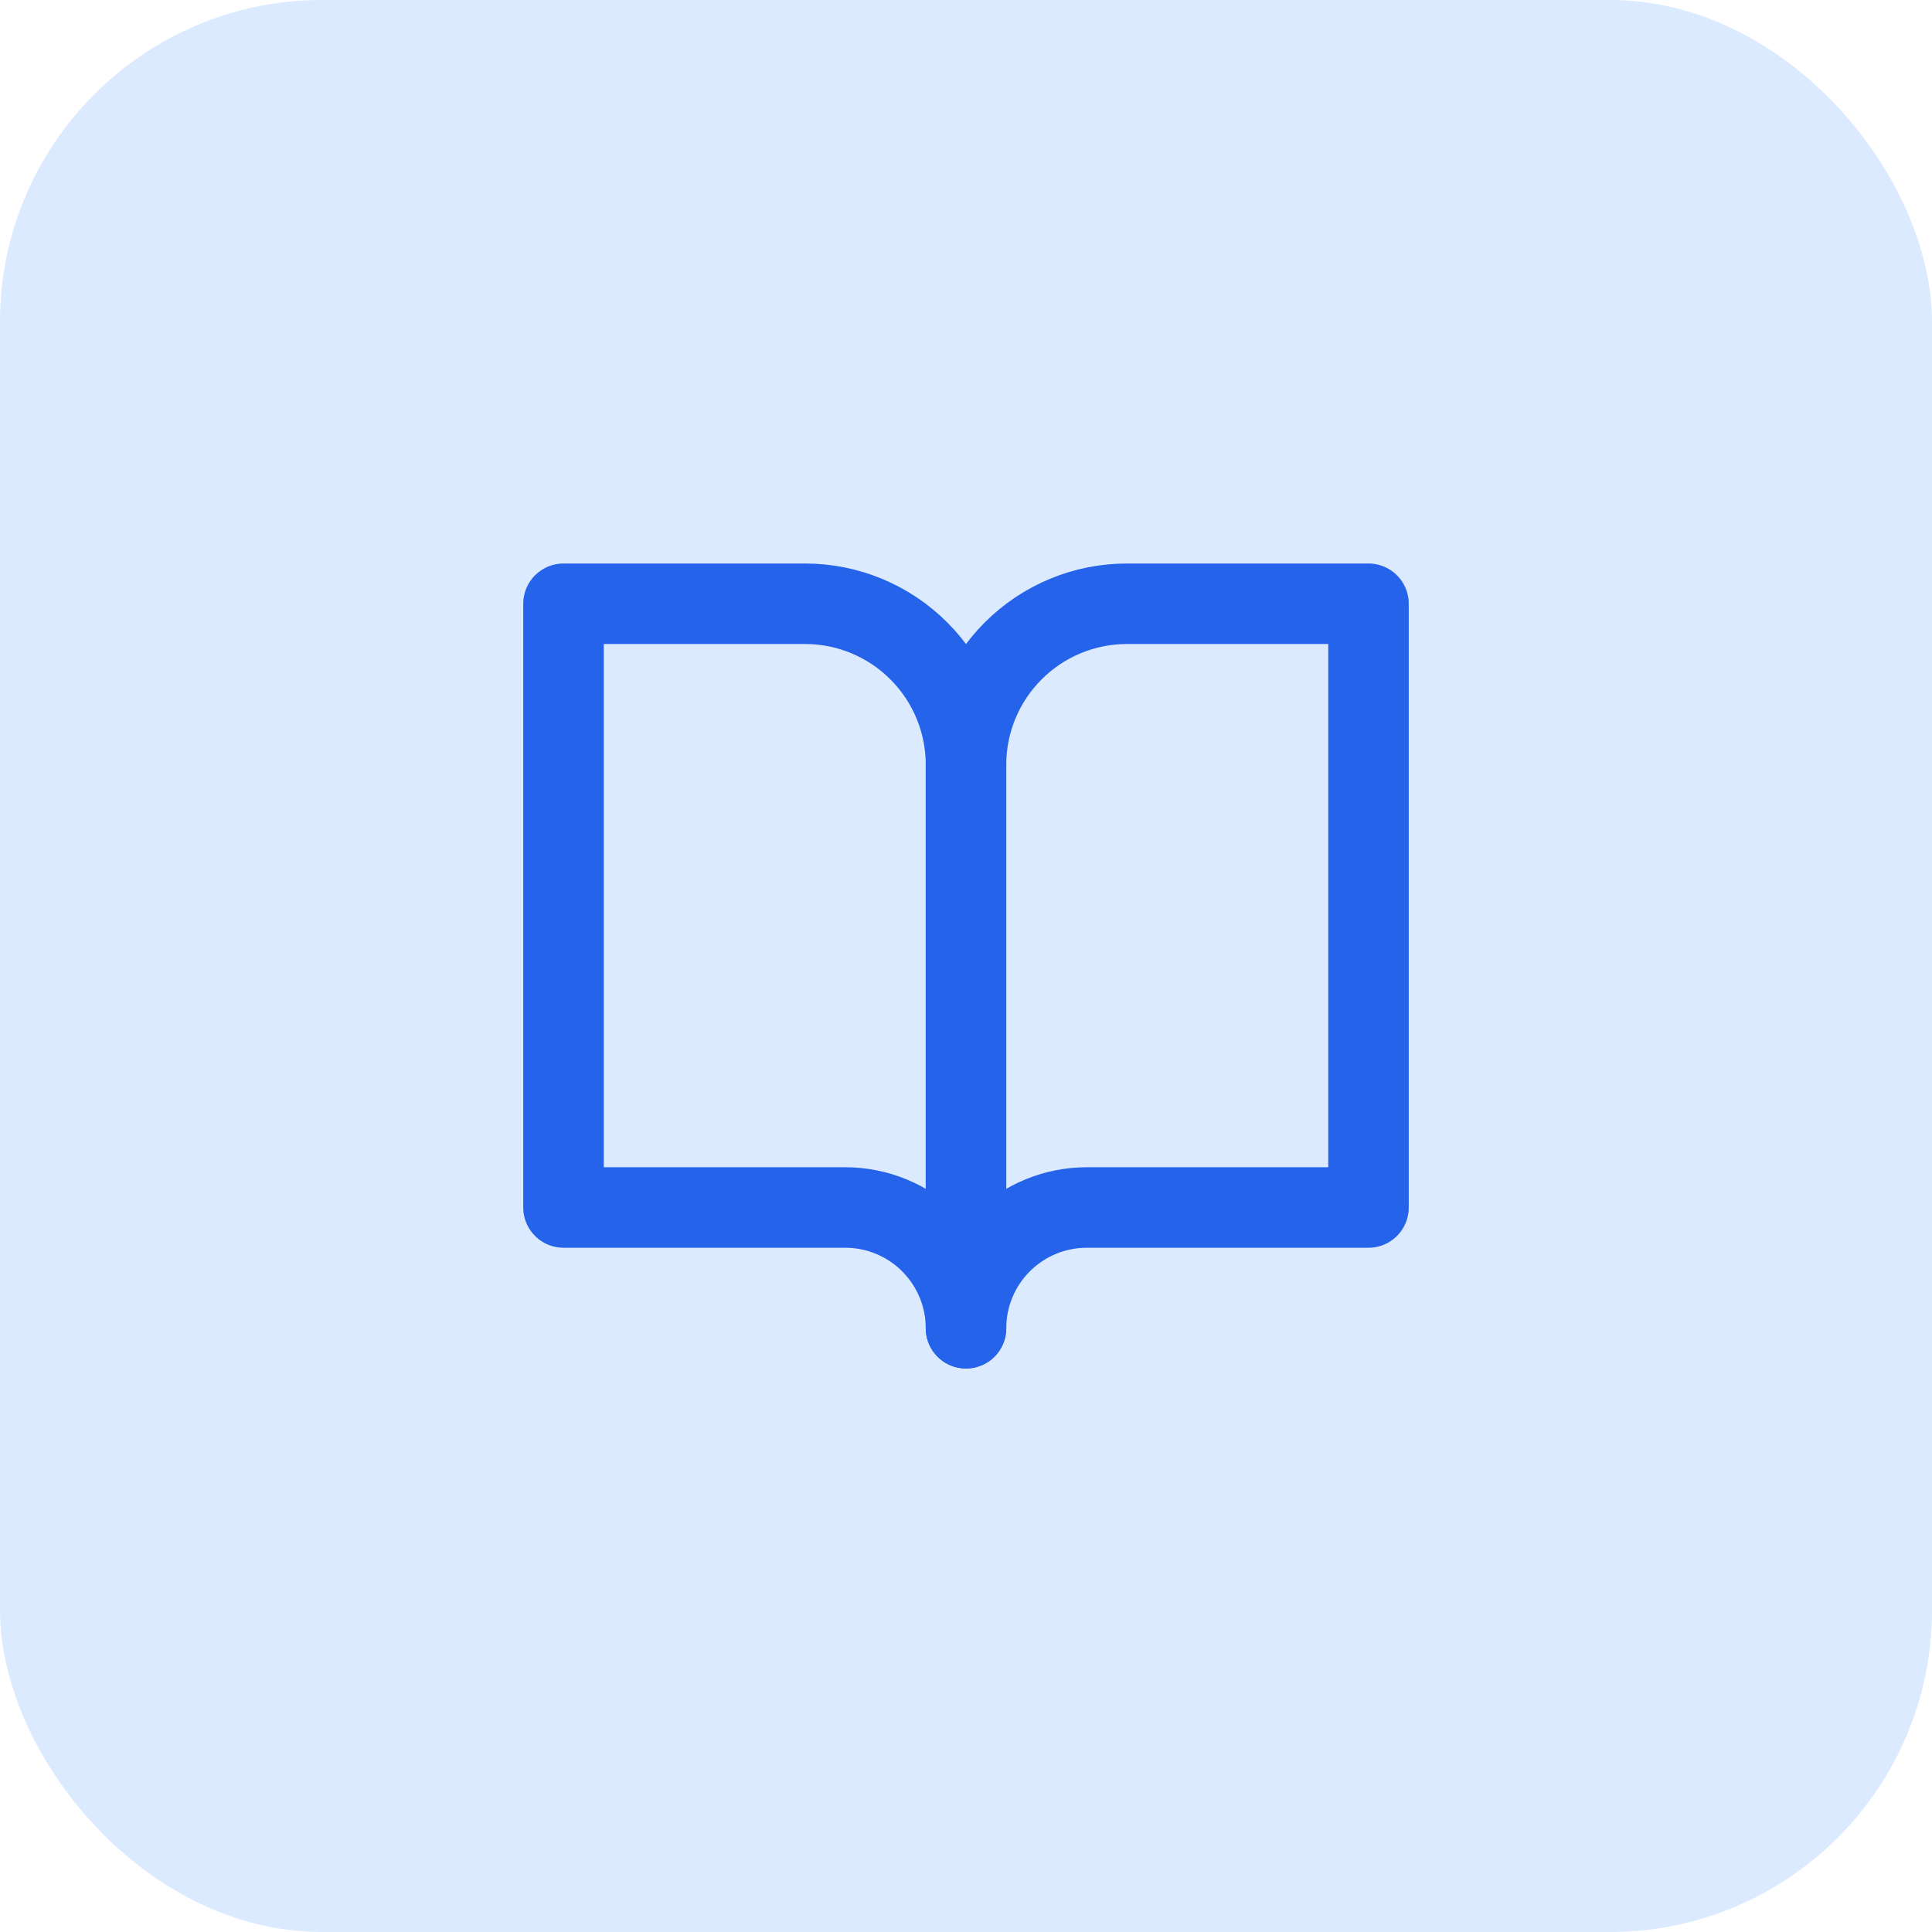
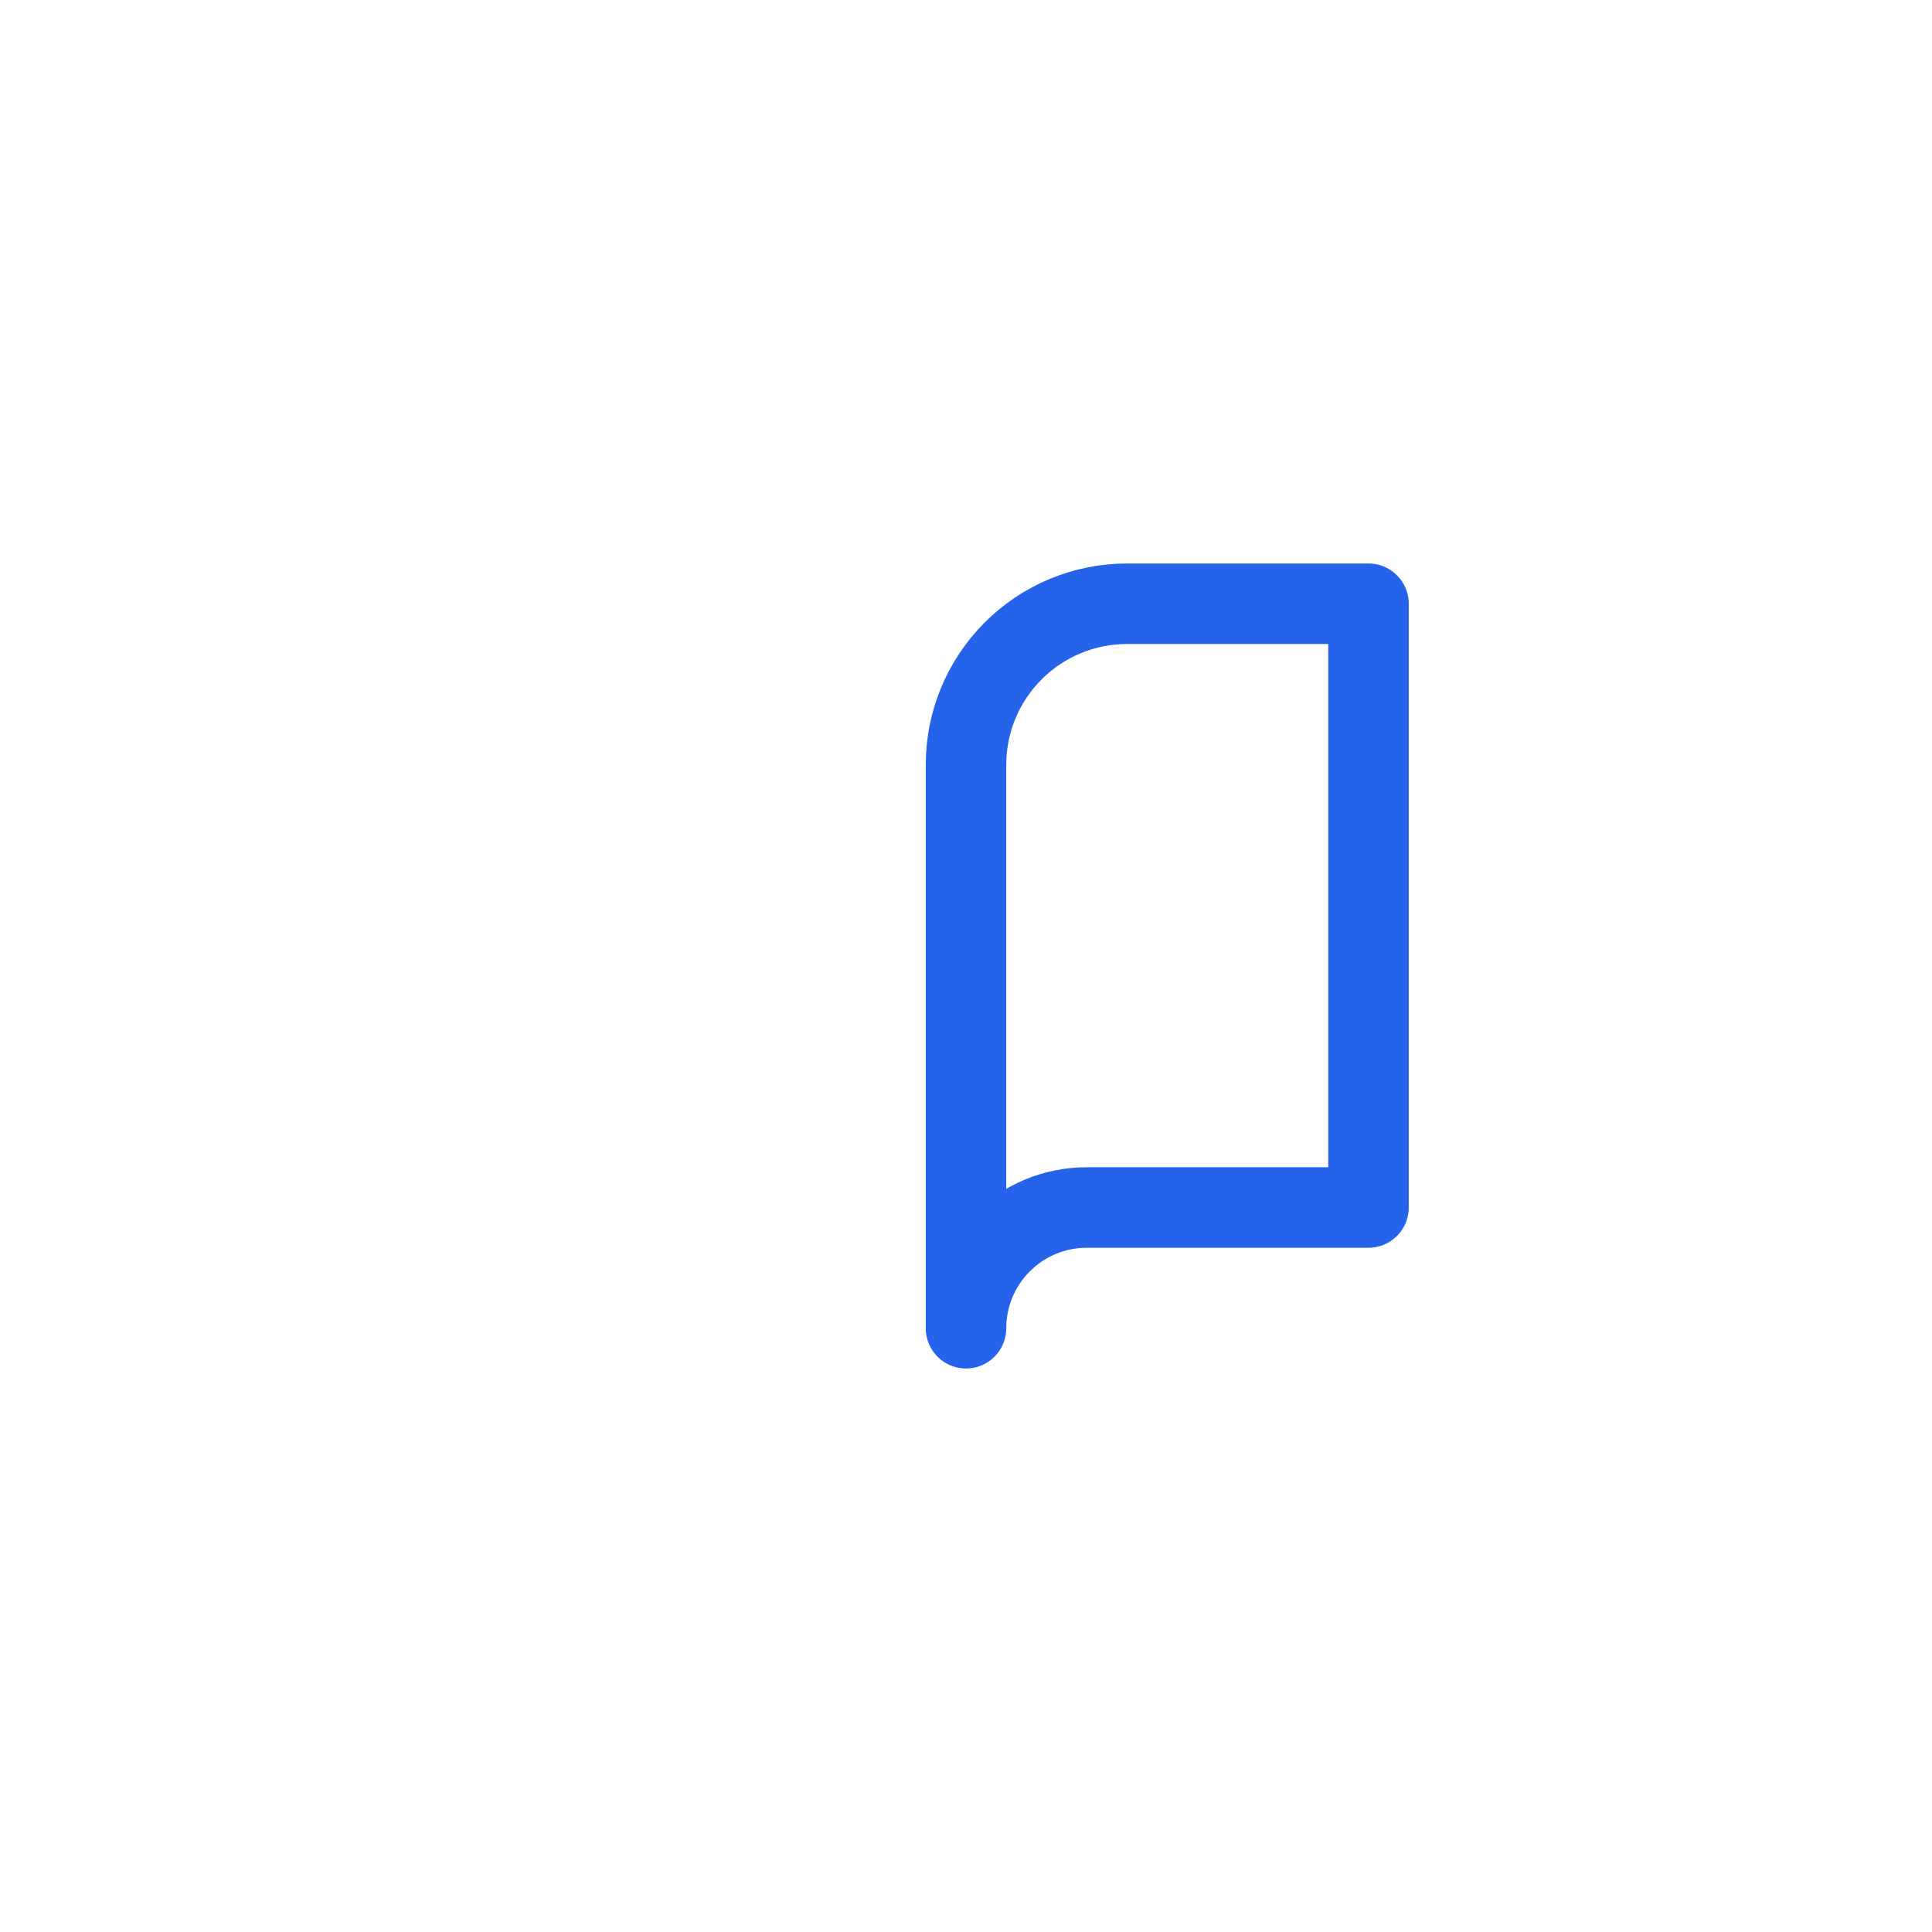
<svg xmlns="http://www.w3.org/2000/svg" width="48" height="48" viewBox="0 0 48 48" fill="none">
-   <rect width="48" height="48" rx="8" fill="#DBEAFE" />
-   <path d="M14 15H20C21.061 15 22.078 15.421 22.828 16.172C23.579 16.922 24 17.939 24 19V33C24 32.204 23.684 31.441 23.121 30.879C22.559 30.316 21.796 30 21 30H14V15Z" stroke="#2563EB" stroke-width="2" stroke-linecap="round" stroke-linejoin="round" />
  <path d="M34 15H28C26.939 15 25.922 15.421 25.172 16.172C24.421 16.922 24 17.939 24 19V33C24 32.204 24.316 31.441 24.879 30.879C25.441 30.316 26.204 30 27 30H34V15Z" stroke="#2563EB" stroke-width="2" stroke-linecap="round" stroke-linejoin="round" />
</svg>